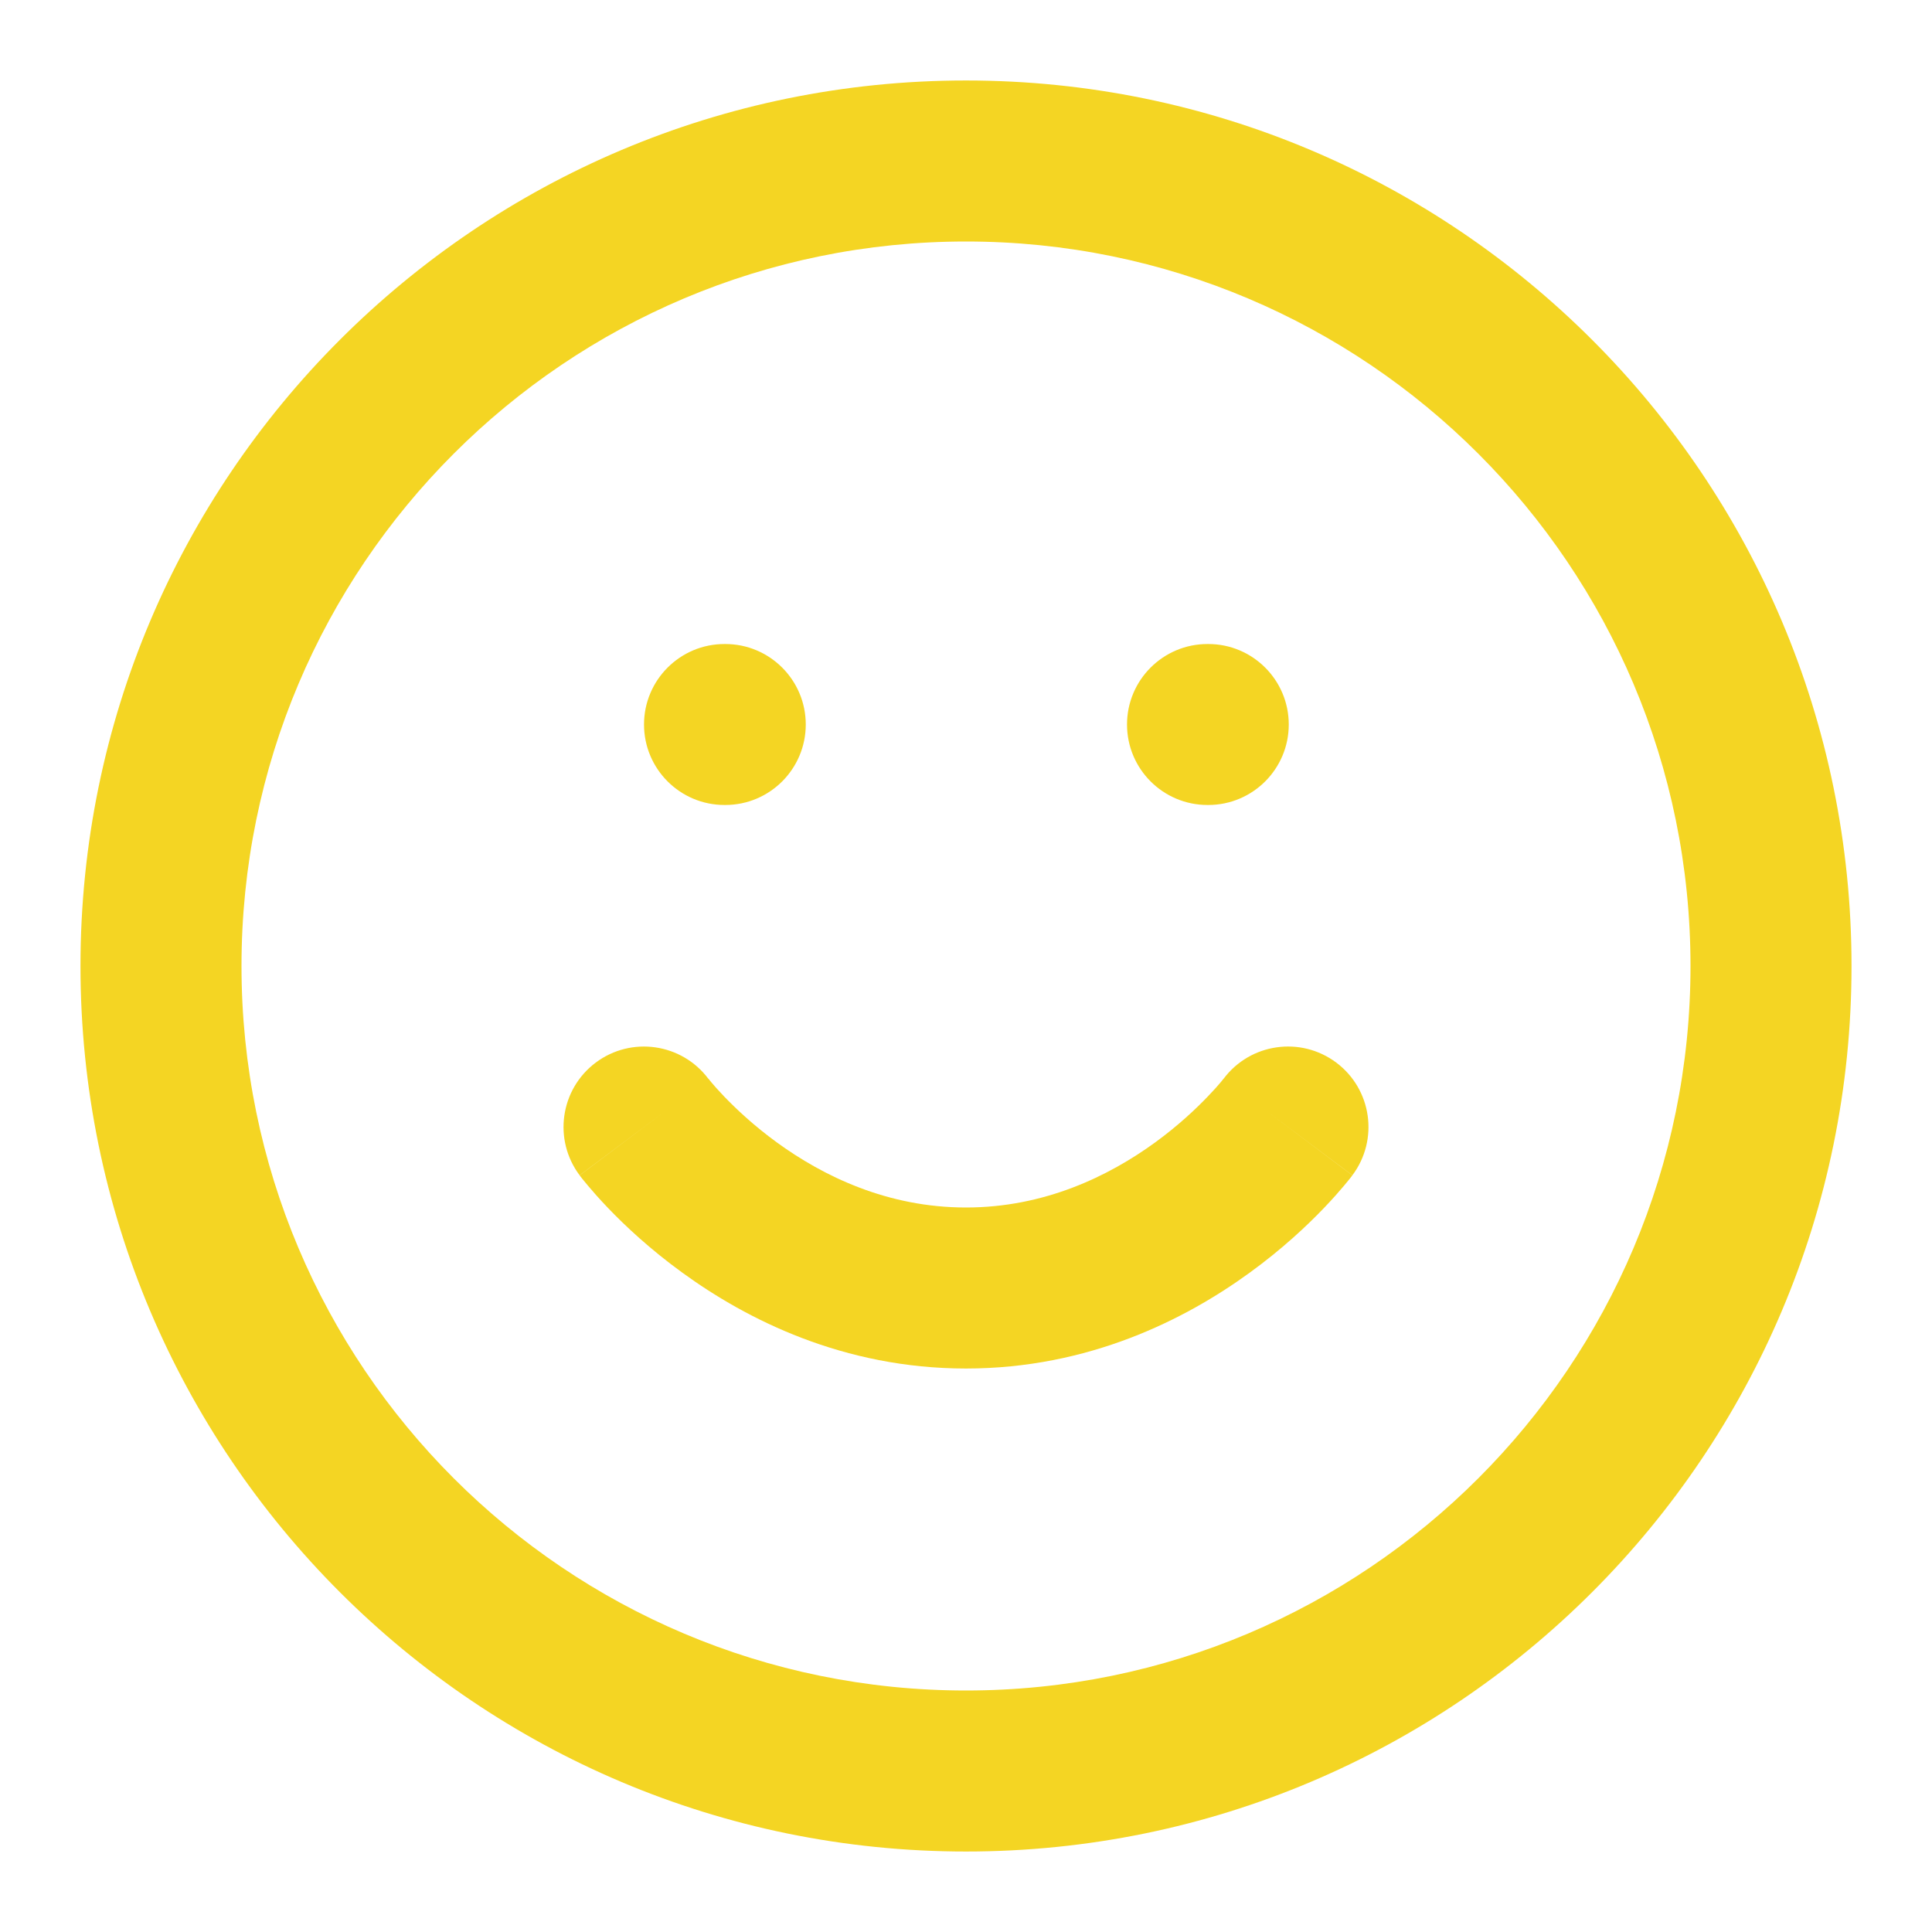
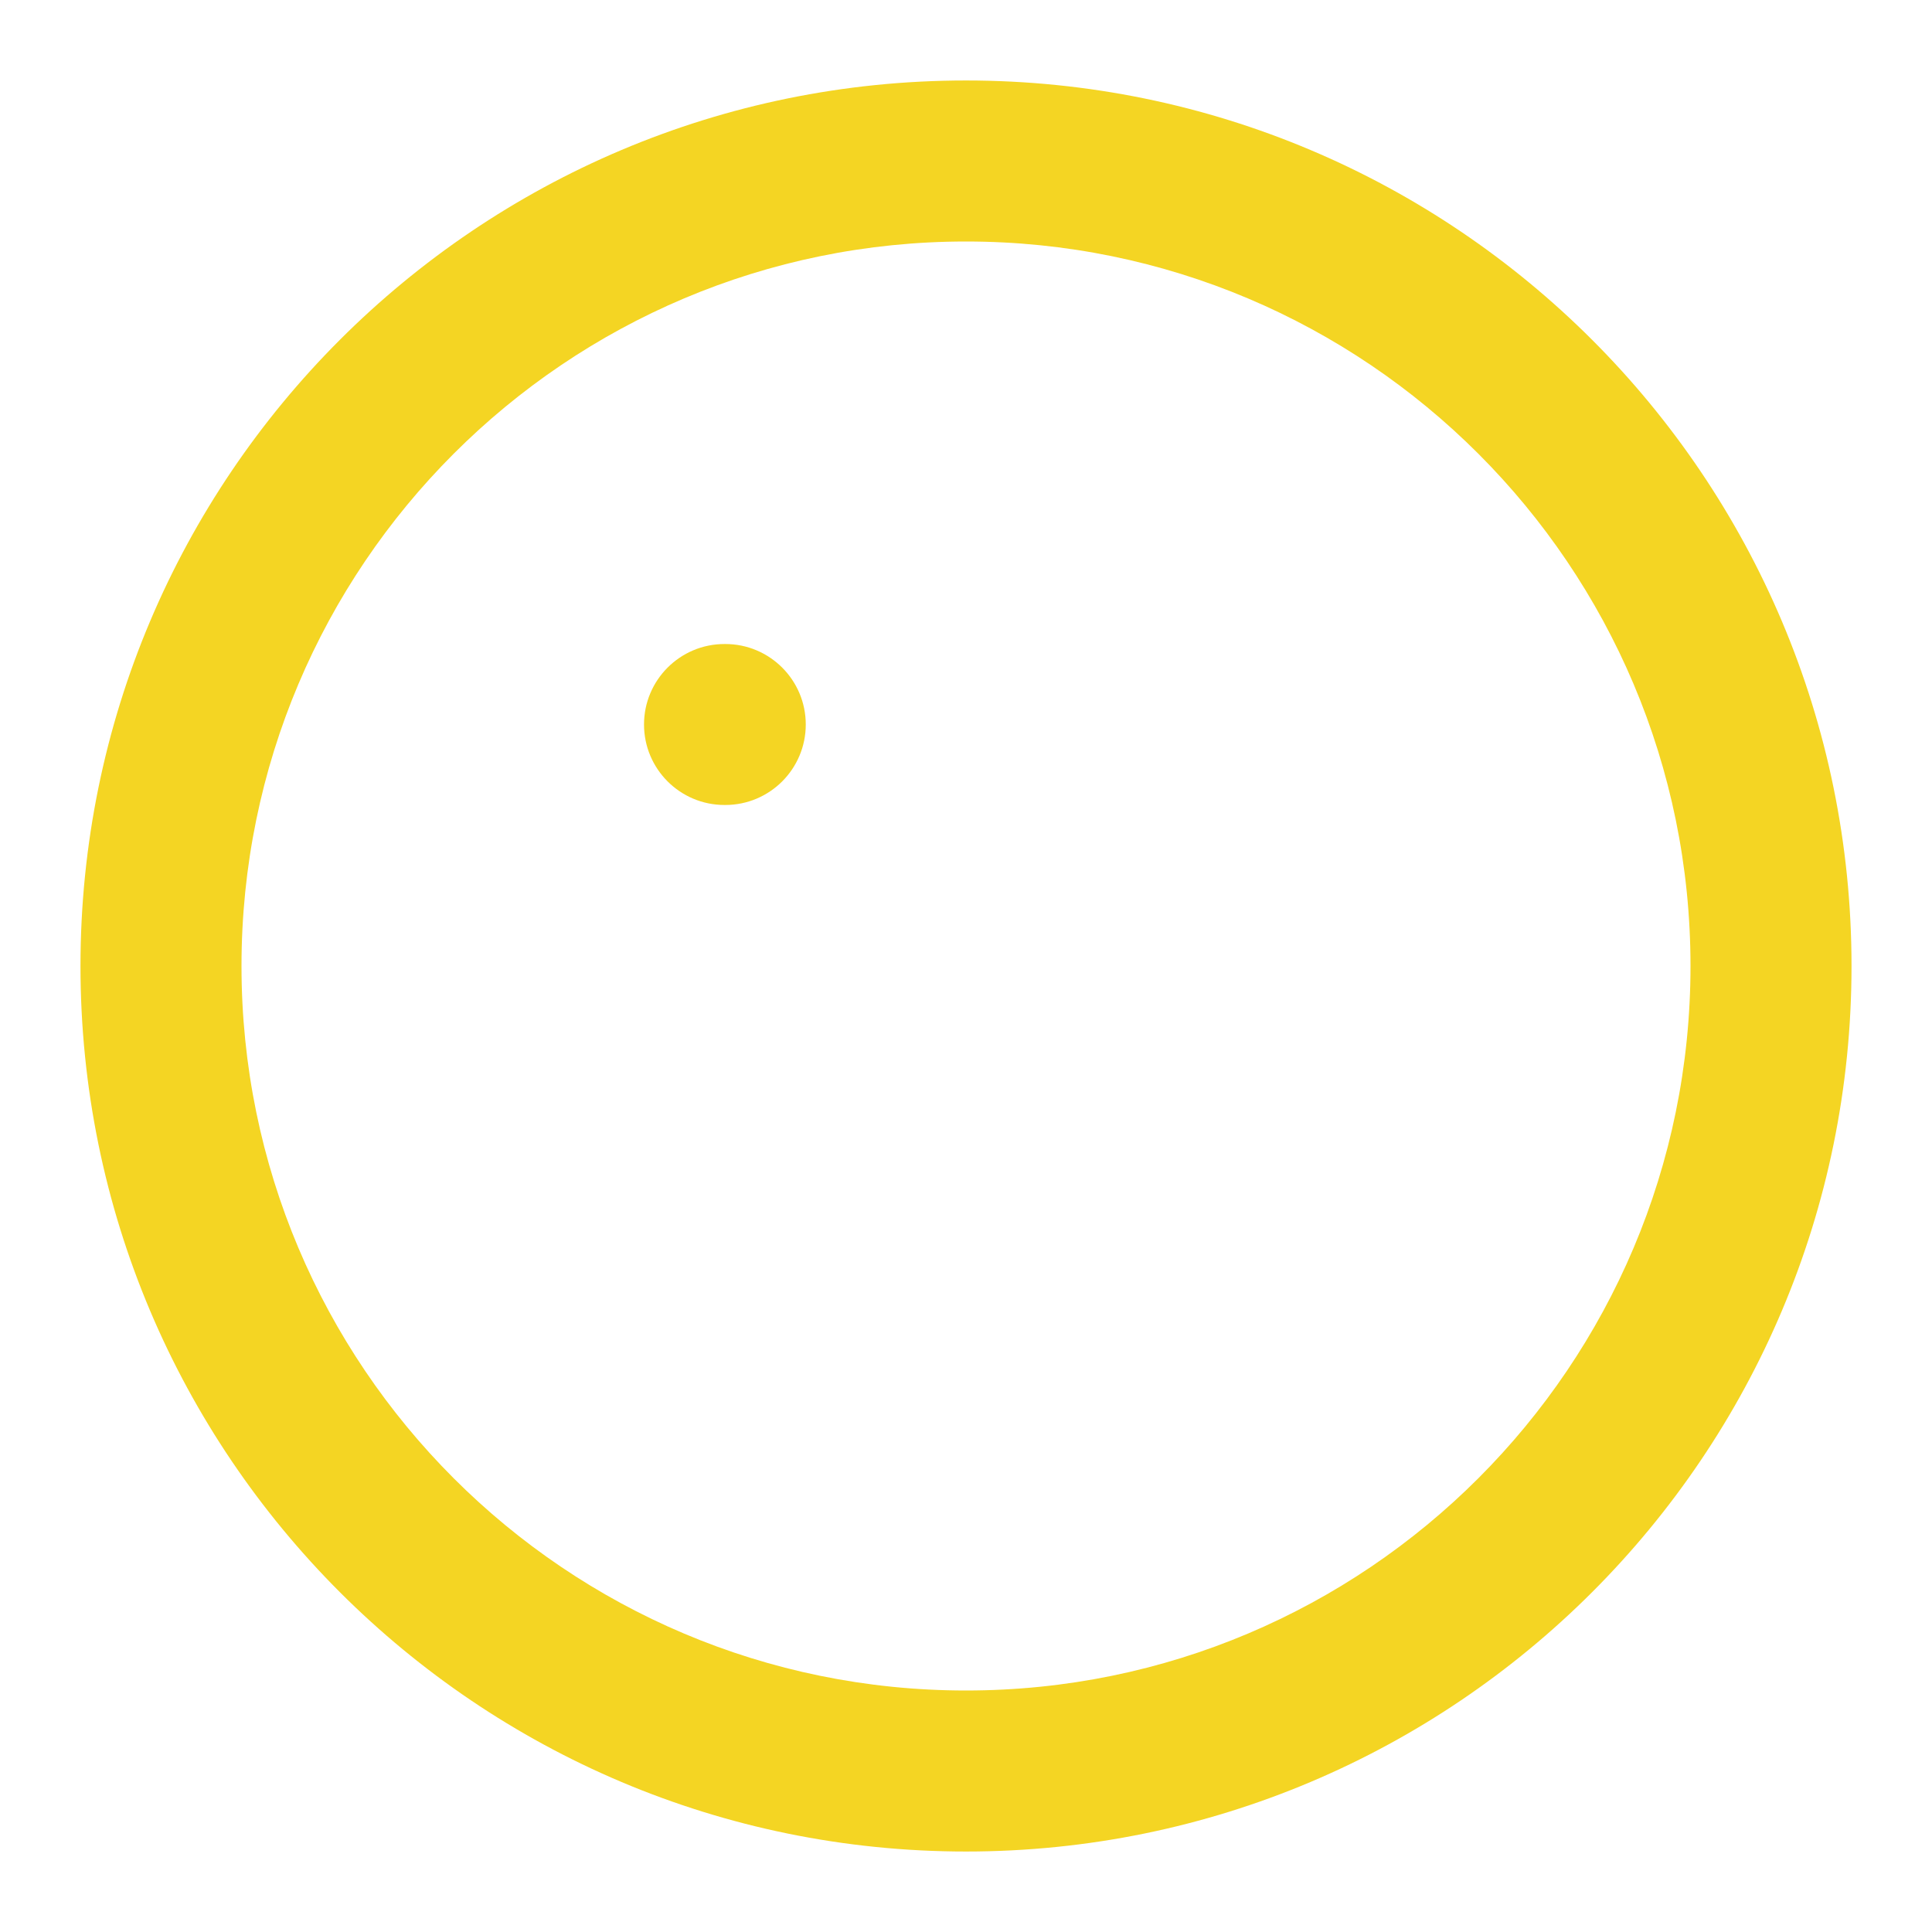
<svg xmlns="http://www.w3.org/2000/svg" width="32" height="32" viewBox="0 0 32 32" fill="none">
  <path d="M28 16C28 9.373 22.628 4 16 4C9.373 4 4 9.373 4 16C4 22.627 9.373 28 16 28C22.628 28 28 22.627 28 16ZM30.667 16C30.667 24.1 24.1 30.667 16 30.667C7.9 30.667 1.333 24.1 1.333 16C1.333 7.9 7.9 1.333 16 1.333C24.1 1.333 30.667 7.9 30.667 16Z" fill="#F4D523" />
-   <path d="M20.268 17.863V17.865L20.267 17.867C20.709 17.278 21.544 17.159 22.133 17.6C22.722 18.042 22.841 18.877 22.4 19.466L20.88 18.327C21.004 18.42 21.154 18.532 21.333 18.667C22.379 19.451 22.4 19.467 22.4 19.468L22.397 19.47C22.396 19.471 22.395 19.474 22.393 19.475C22.391 19.479 22.388 19.483 22.384 19.488C22.377 19.498 22.367 19.51 22.355 19.525C22.332 19.554 22.301 19.592 22.262 19.638C22.184 19.731 22.073 19.858 21.931 20.006C21.648 20.302 21.235 20.69 20.701 21.078C19.637 21.852 18.034 22.667 16 22.667C13.966 22.667 12.363 21.852 11.3 21.078C10.765 20.69 10.352 20.302 10.069 20.006C9.927 19.858 9.816 19.731 9.738 19.638C9.699 19.592 9.668 19.554 9.645 19.525C9.633 19.51 9.623 19.498 9.616 19.488C9.612 19.483 9.609 19.479 9.607 19.475C9.605 19.474 9.604 19.471 9.603 19.47L9.6 19.468C9.6 19.467 9.621 19.451 10.667 18.667C10.846 18.532 10.996 18.42 11.12 18.327L9.6 19.466C9.159 18.877 9.278 18.042 9.867 17.6C10.456 17.159 11.29 17.279 11.732 17.867L11.733 17.866L11.732 17.863H11.73C11.732 17.865 11.734 17.866 11.736 17.869C11.744 17.878 11.758 17.898 11.78 17.924C11.824 17.977 11.896 18.058 11.993 18.16C12.19 18.365 12.485 18.644 12.867 18.922C13.637 19.482 14.701 20 16 20C17.299 20 18.363 19.482 19.133 18.922C19.515 18.644 19.81 18.365 20.006 18.16C20.104 18.058 20.176 17.977 20.22 17.924C20.242 17.898 20.256 17.878 20.264 17.869L20.268 17.863Z" fill="#F4D523" />
  <path d="M12.013 10.667C12.749 10.667 13.346 11.264 13.346 12C13.346 12.736 12.749 13.333 12.013 13.333H12C11.264 13.333 10.667 12.736 10.667 12C10.667 11.264 11.264 10.667 12 10.667H12.013Z" fill="#F4D523" />
-   <path d="M20.013 10.667C20.749 10.667 21.346 11.264 21.346 12C21.346 12.736 20.749 13.333 20.013 13.333H20C19.264 13.333 18.667 12.736 18.667 12C18.667 11.264 19.264 10.667 20 10.667H20.013Z" fill="#F4D523" />
</svg>